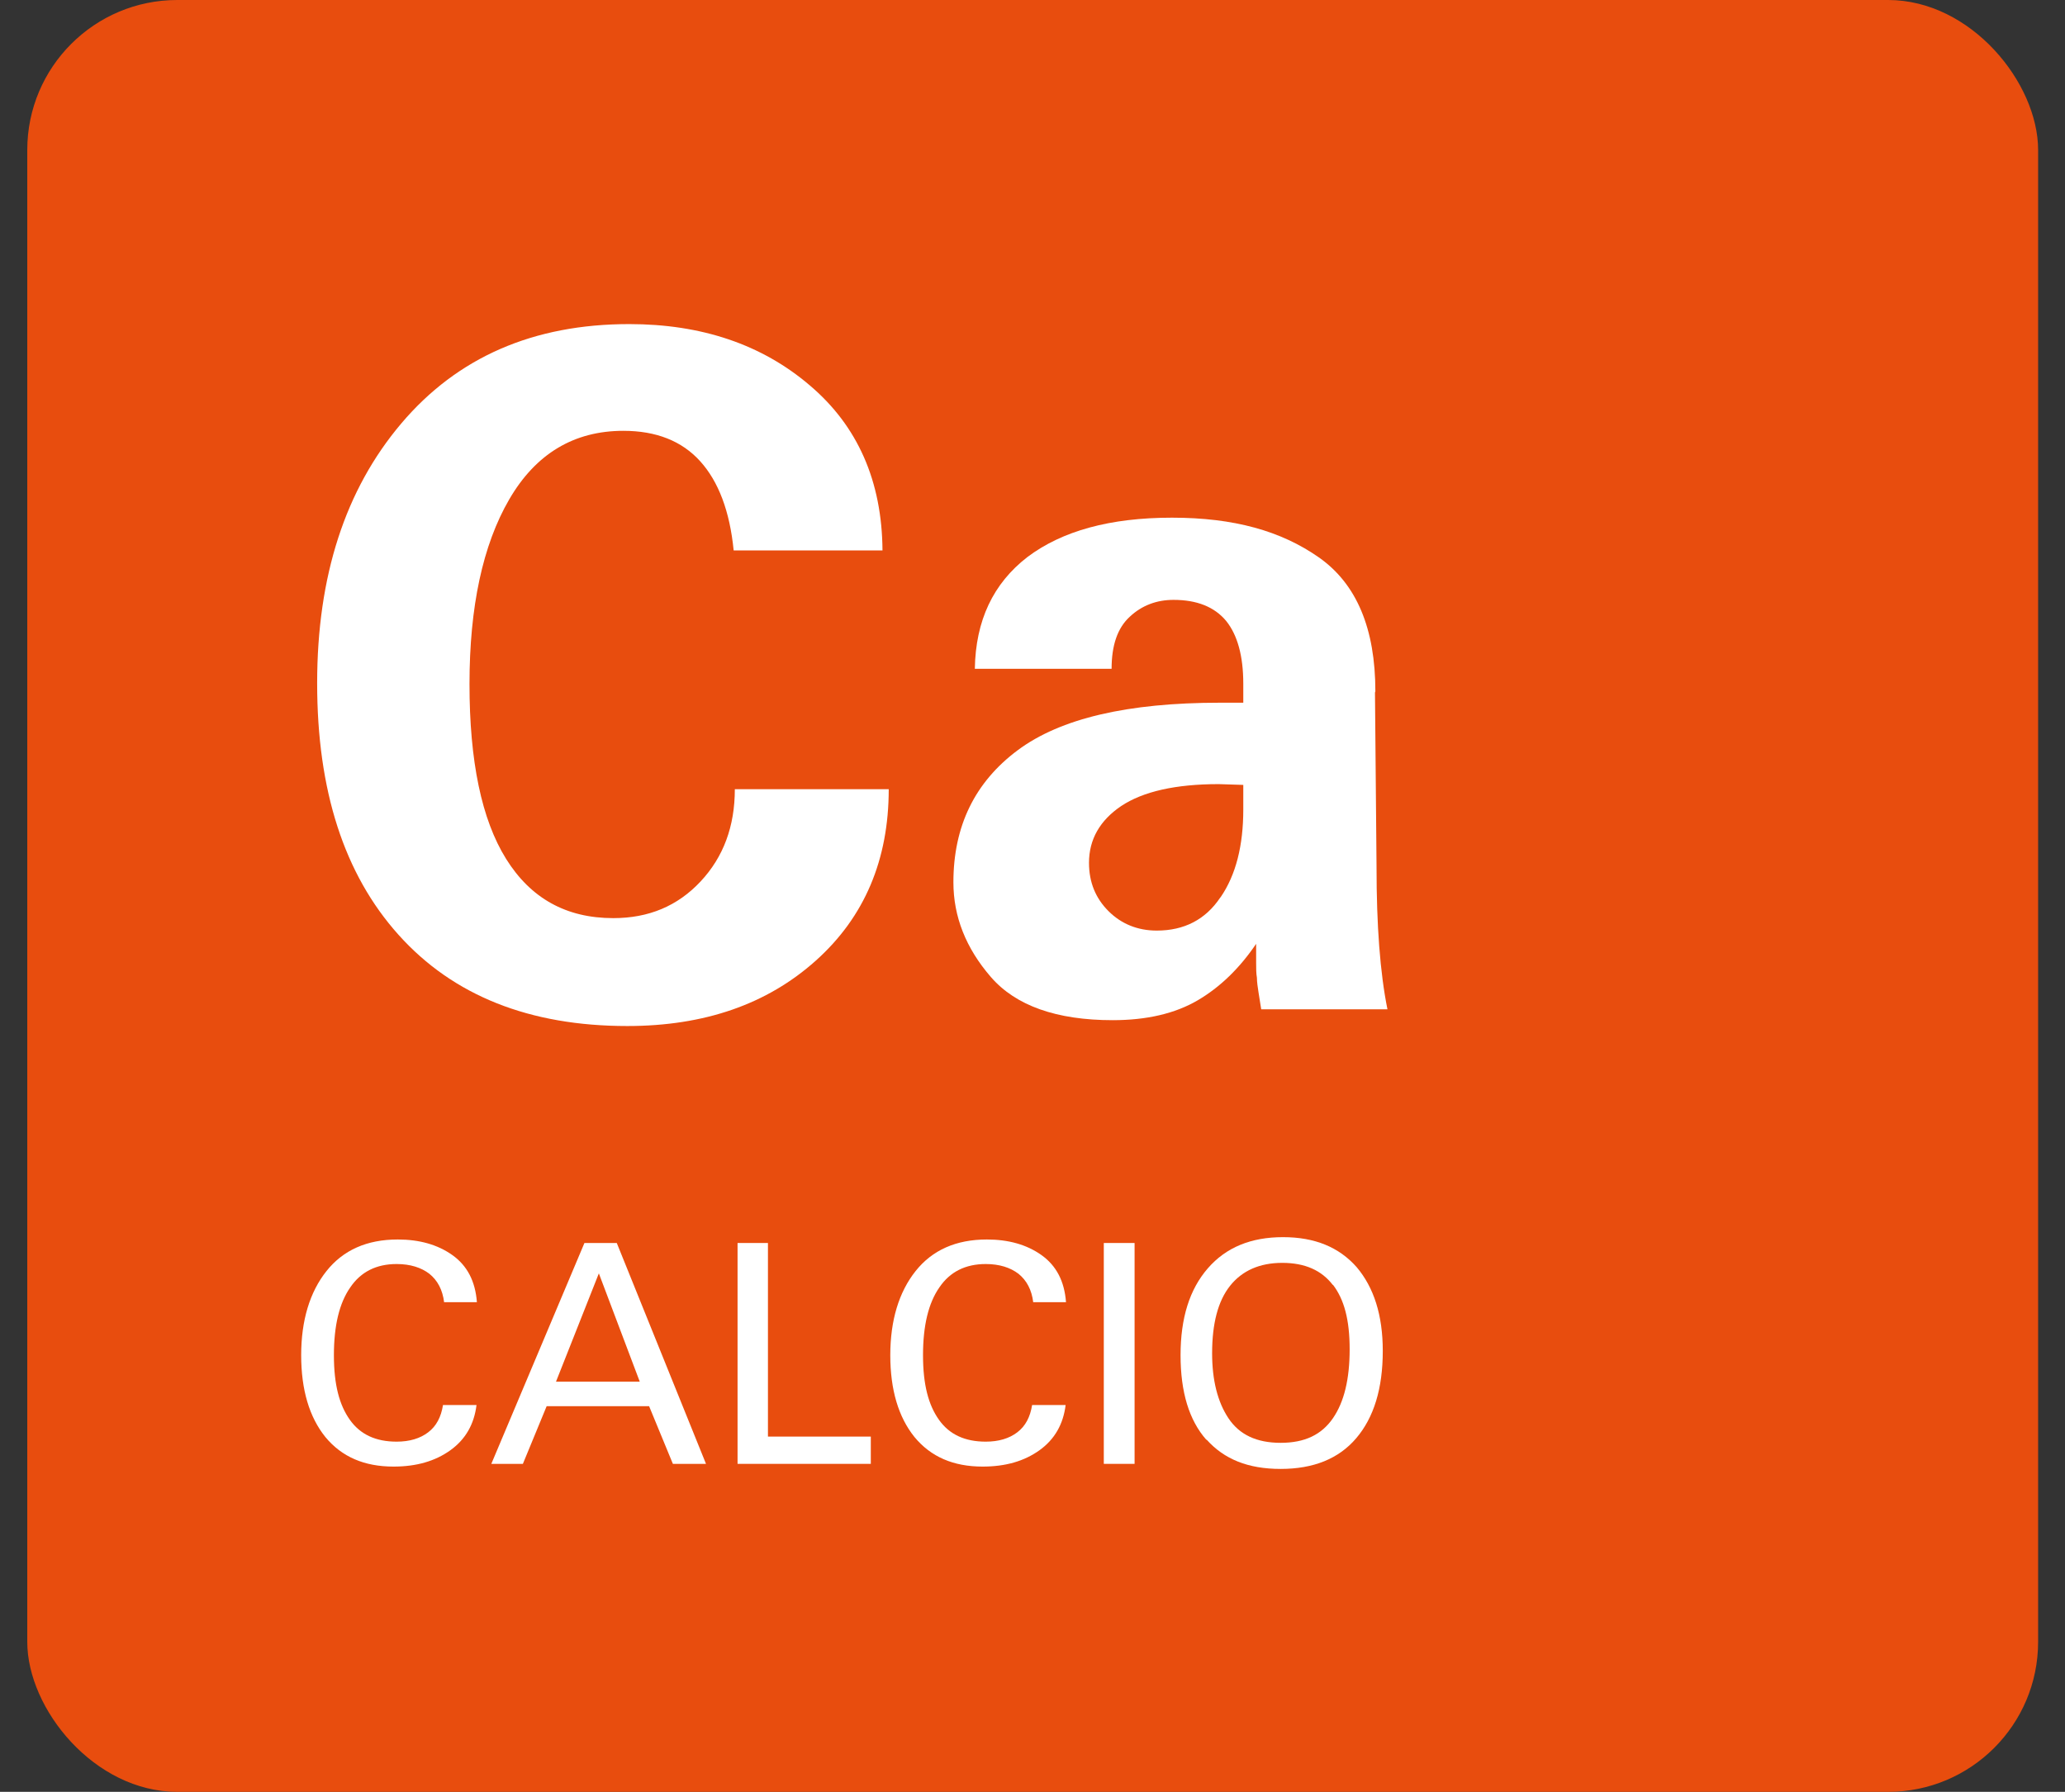
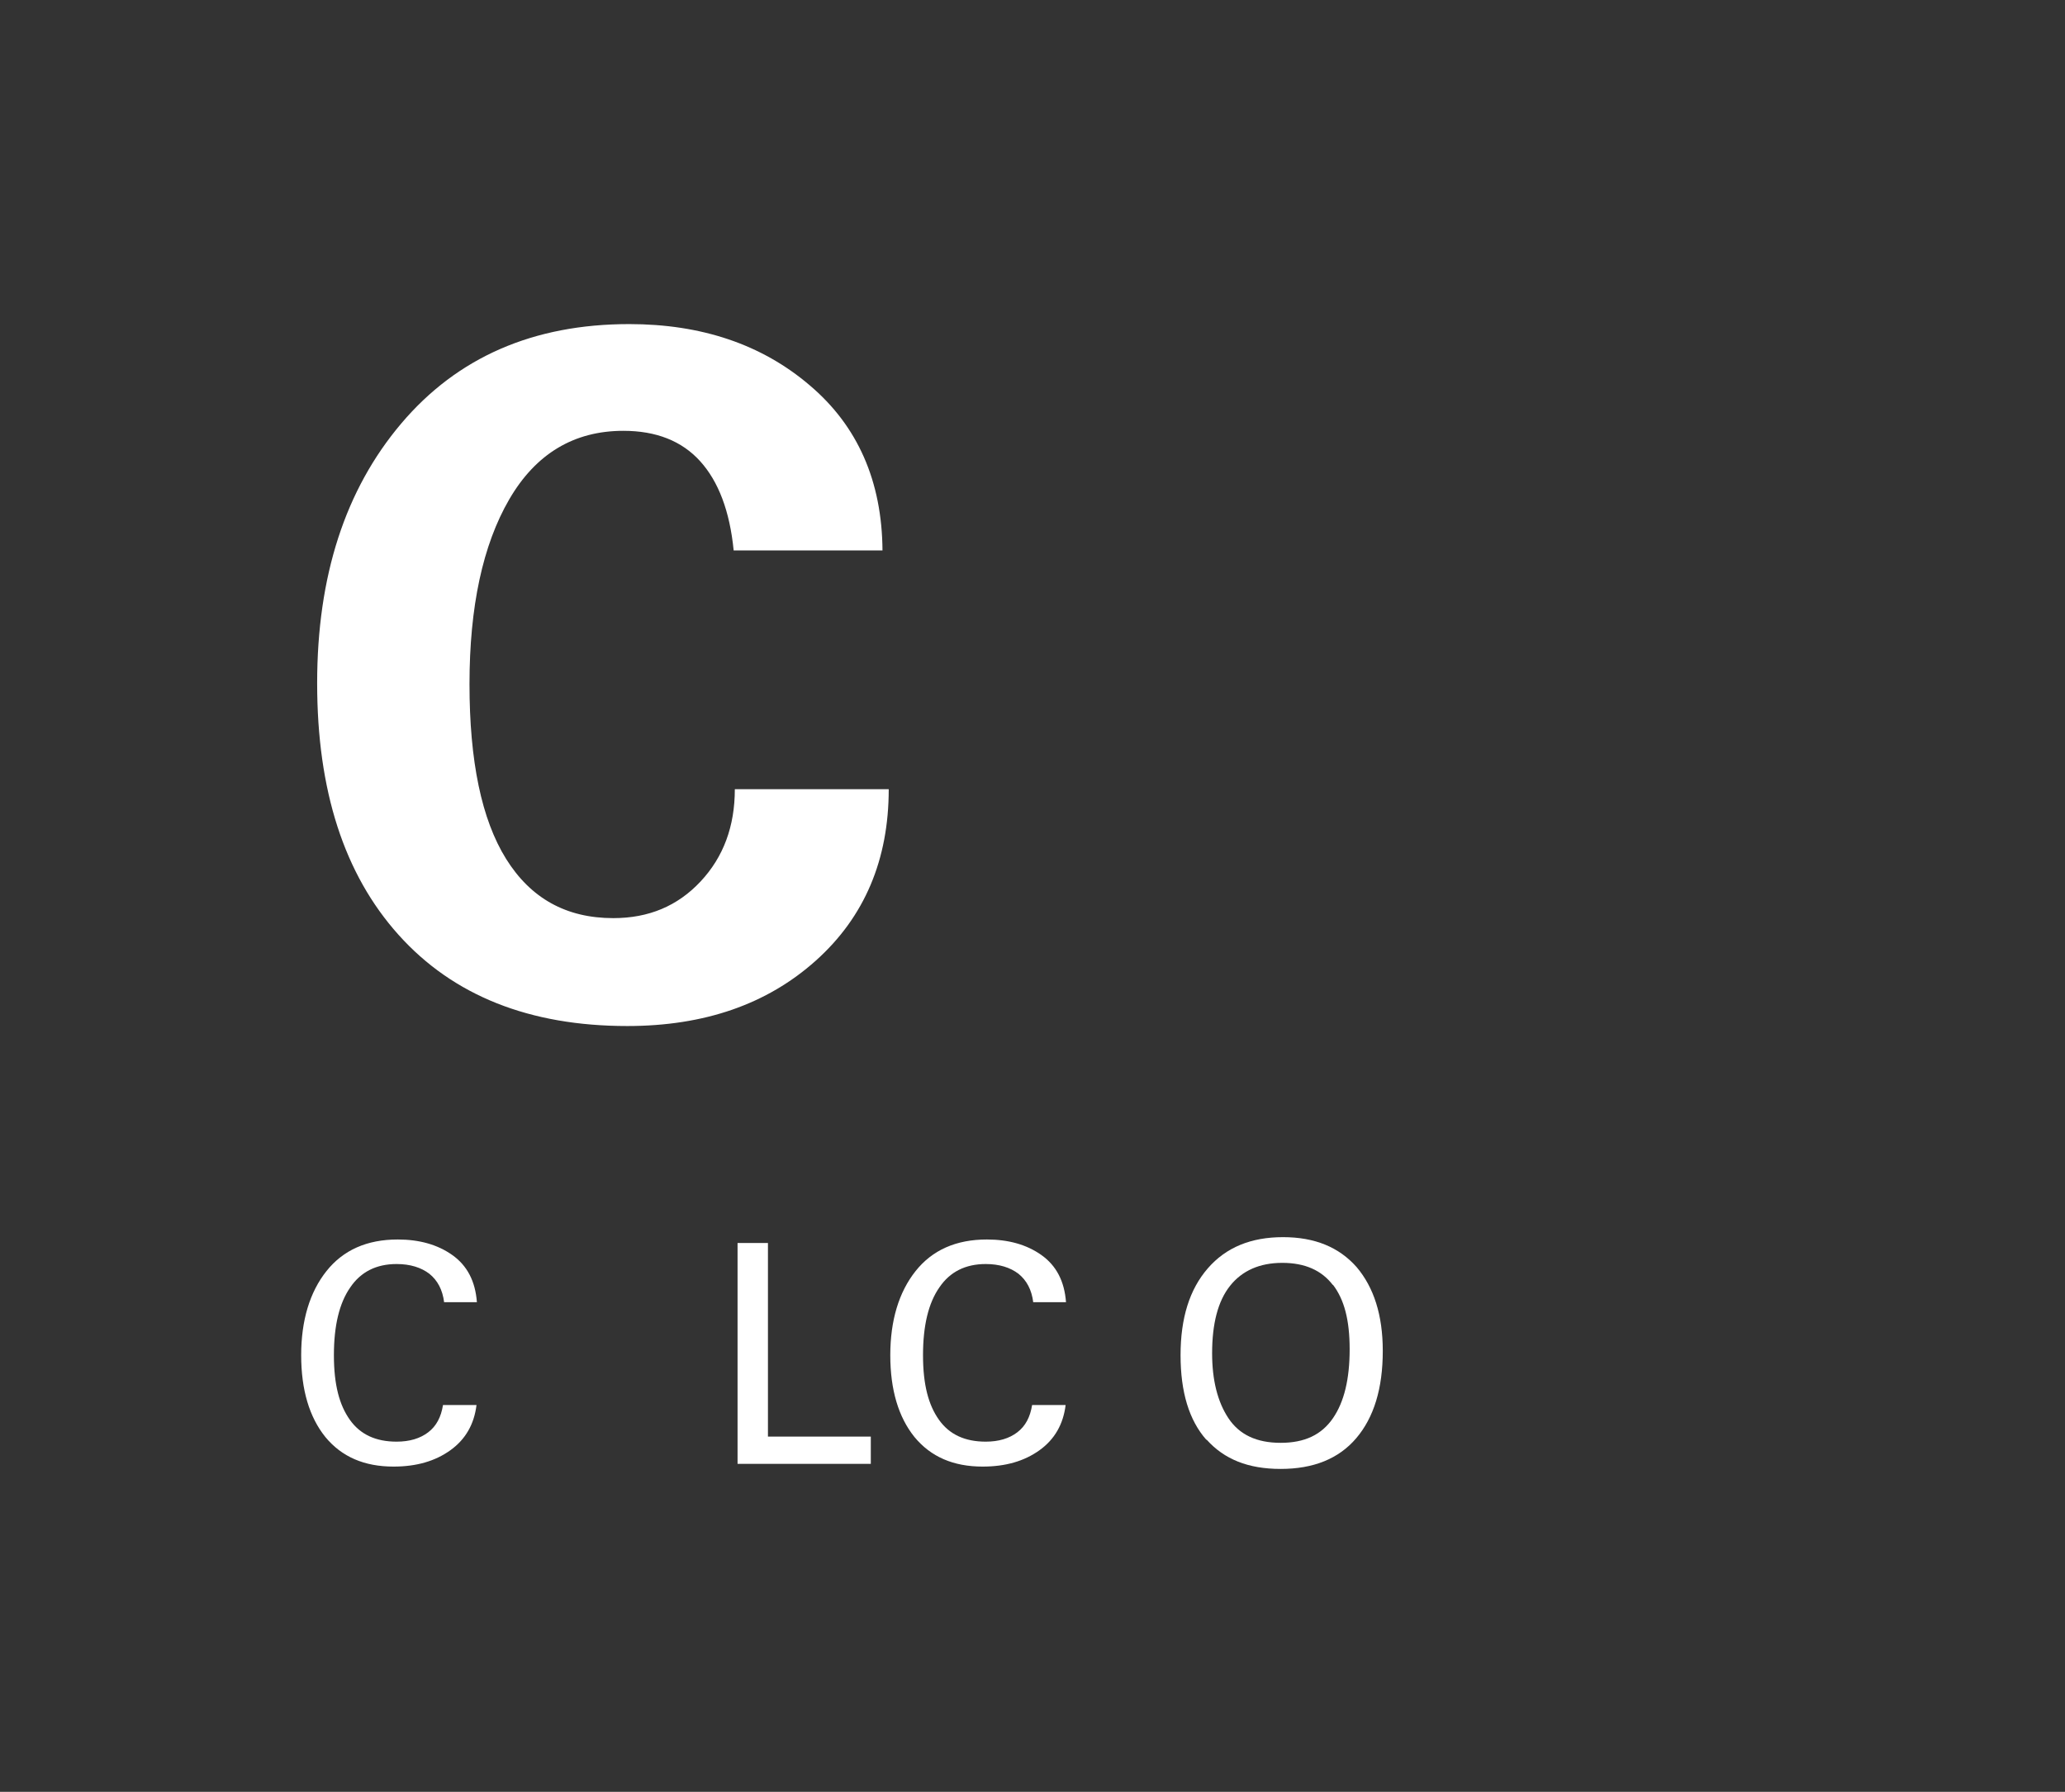
<svg xmlns="http://www.w3.org/2000/svg" id="Livello_1" version="1.1" viewBox="0 0 53 46">
  <rect x="0" y="0" width="53" height="46" fill="#333333" stroke="none" />
  <defs>
    <style>
      .st0 {
        fill: #e84d0e;
      }

      .st1 {
        fill: #fff;
      }

      .st2 {
        isolation: isolate;
      }
    </style>
  </defs>
-   <rect class="st0" x=".7" width="51.61" height="46" rx="3.85" ry="3.85" />
  <g class="st2">
    <g class="st2">
      <path class="st1" d="M22.65,14.13h-3.82c-.1-1.01-.39-1.77-.86-2.29-.47-.52-1.13-.78-1.97-.78-1.27,0-2.25.59-2.93,1.76s-1.02,2.76-1.02,4.74.31,3.48.94,4.49c.63,1.01,1.54,1.52,2.75,1.52.91,0,1.65-.31,2.24-.94.59-.63.88-1.42.88-2.37h3.95c0,1.81-.62,3.28-1.87,4.4-1.25,1.12-2.86,1.68-4.84,1.68-2.51,0-4.47-.78-5.87-2.34-1.4-1.56-2.09-3.71-2.09-6.46s.72-4.97,2.16-6.67c1.44-1.7,3.39-2.55,5.85-2.55,1.85,0,3.4.52,4.63,1.57,1.23,1.04,1.86,2.46,1.87,4.25Z" />
-       <path class="st1" d="M35.29,17.78l.04,4.48c0,1.49.09,2.71.28,3.65h-3.24l-.07-.44c-.02-.13-.04-.26-.04-.37-.02-.11-.02-.24-.02-.38v-.49c-.42.62-.92,1.11-1.5,1.45s-1.31.51-2.18.51c-1.44,0-2.49-.37-3.13-1.11-.64-.74-.96-1.55-.96-2.43,0-1.44.55-2.57,1.65-3.39,1.1-.82,2.83-1.22,5.19-1.22h.6v-.49c0-.71-.15-1.25-.44-1.61-.3-.36-.75-.54-1.35-.54-.43,0-.81.14-1.12.43-.32.29-.47.74-.47,1.34h-3.51c.02-1.24.47-2.19,1.35-2.87.89-.67,2.12-1.01,3.71-1.01s2.8.34,3.77,1.02c.97.68,1.45,1.83,1.45,3.44ZM31.33,23.03c.39-.57.58-1.32.58-2.25v-.63l-.63-.02c-1.11,0-1.94.19-2.5.56-.55.37-.83.86-.83,1.46,0,.5.17.91.5,1.24.33.33.75.5,1.24.5.7,0,1.25-.28,1.63-.85Z" />
    </g>
  </g>
  <g class="st2">
    <g class="st2">
      <path class="st1" d="M11.4,33.44c-.04-.33-.17-.57-.38-.74-.21-.16-.49-.25-.84-.25-.52,0-.92.2-1.19.6-.28.4-.42.98-.42,1.74s.14,1.28.41,1.66c.27.38.67.56,1.2.56.33,0,.6-.08.81-.24.21-.16.33-.39.38-.7h.86c-.06.49-.28.88-.67,1.16-.39.28-.87.42-1.46.42-.75,0-1.33-.25-1.75-.76-.41-.51-.62-1.21-.62-2.1s.22-1.62.65-2.16c.43-.54,1.04-.81,1.83-.81.55,0,1.02.13,1.4.4.38.27.59.67.63,1.21h-.84Z" />
-       <path class="st1" d="M15.83,31.91l2.29,5.67h-.85l-.61-1.48h-2.63l-.61,1.48h-.81l2.39-5.67h.84ZM14.28,35.47h2.14l-1.05-2.78-1.1,2.78Z" />
      <path class="st1" d="M19.71,31.91v4.97h2.64v.7h-3.42v-5.67h.78Z" />
      <path class="st1" d="M26.52,33.44c-.04-.33-.17-.57-.38-.74-.21-.16-.49-.25-.84-.25-.52,0-.92.2-1.19.6-.28.4-.42.98-.42,1.74s.14,1.28.41,1.66c.27.38.67.56,1.2.56.33,0,.6-.08.81-.24.21-.16.33-.39.38-.7h.86c-.06.49-.28.88-.67,1.16-.39.28-.87.42-1.46.42-.75,0-1.33-.25-1.75-.76-.41-.51-.62-1.21-.62-2.1s.22-1.62.65-2.16c.43-.54,1.04-.81,1.83-.81.55,0,1.02.13,1.4.4.38.27.59.67.63,1.21h-.84Z" />
-       <path class="st1" d="M29.12,31.91v5.67h-.79v-5.67h.79Z" />
      <path class="st1" d="M30.96,36.96c-.44-.5-.66-1.22-.66-2.17s.23-1.69.7-2.23c.47-.54,1.11-.8,1.93-.8s1.44.26,1.89.77c.44.52.67,1.23.67,2.15,0,.97-.23,1.71-.68,2.24s-1.1.79-1.94.79-1.45-.25-1.9-.75ZM34.21,32.99c-.29-.38-.72-.57-1.3-.57s-1.03.2-1.34.59c-.31.39-.46.97-.46,1.73,0,.69.14,1.25.42,1.67s.72.63,1.34.63,1.05-.21,1.34-.63c.29-.42.43-1.01.43-1.77s-.14-1.28-.43-1.66Z" />
    </g>
  </g>
</svg>